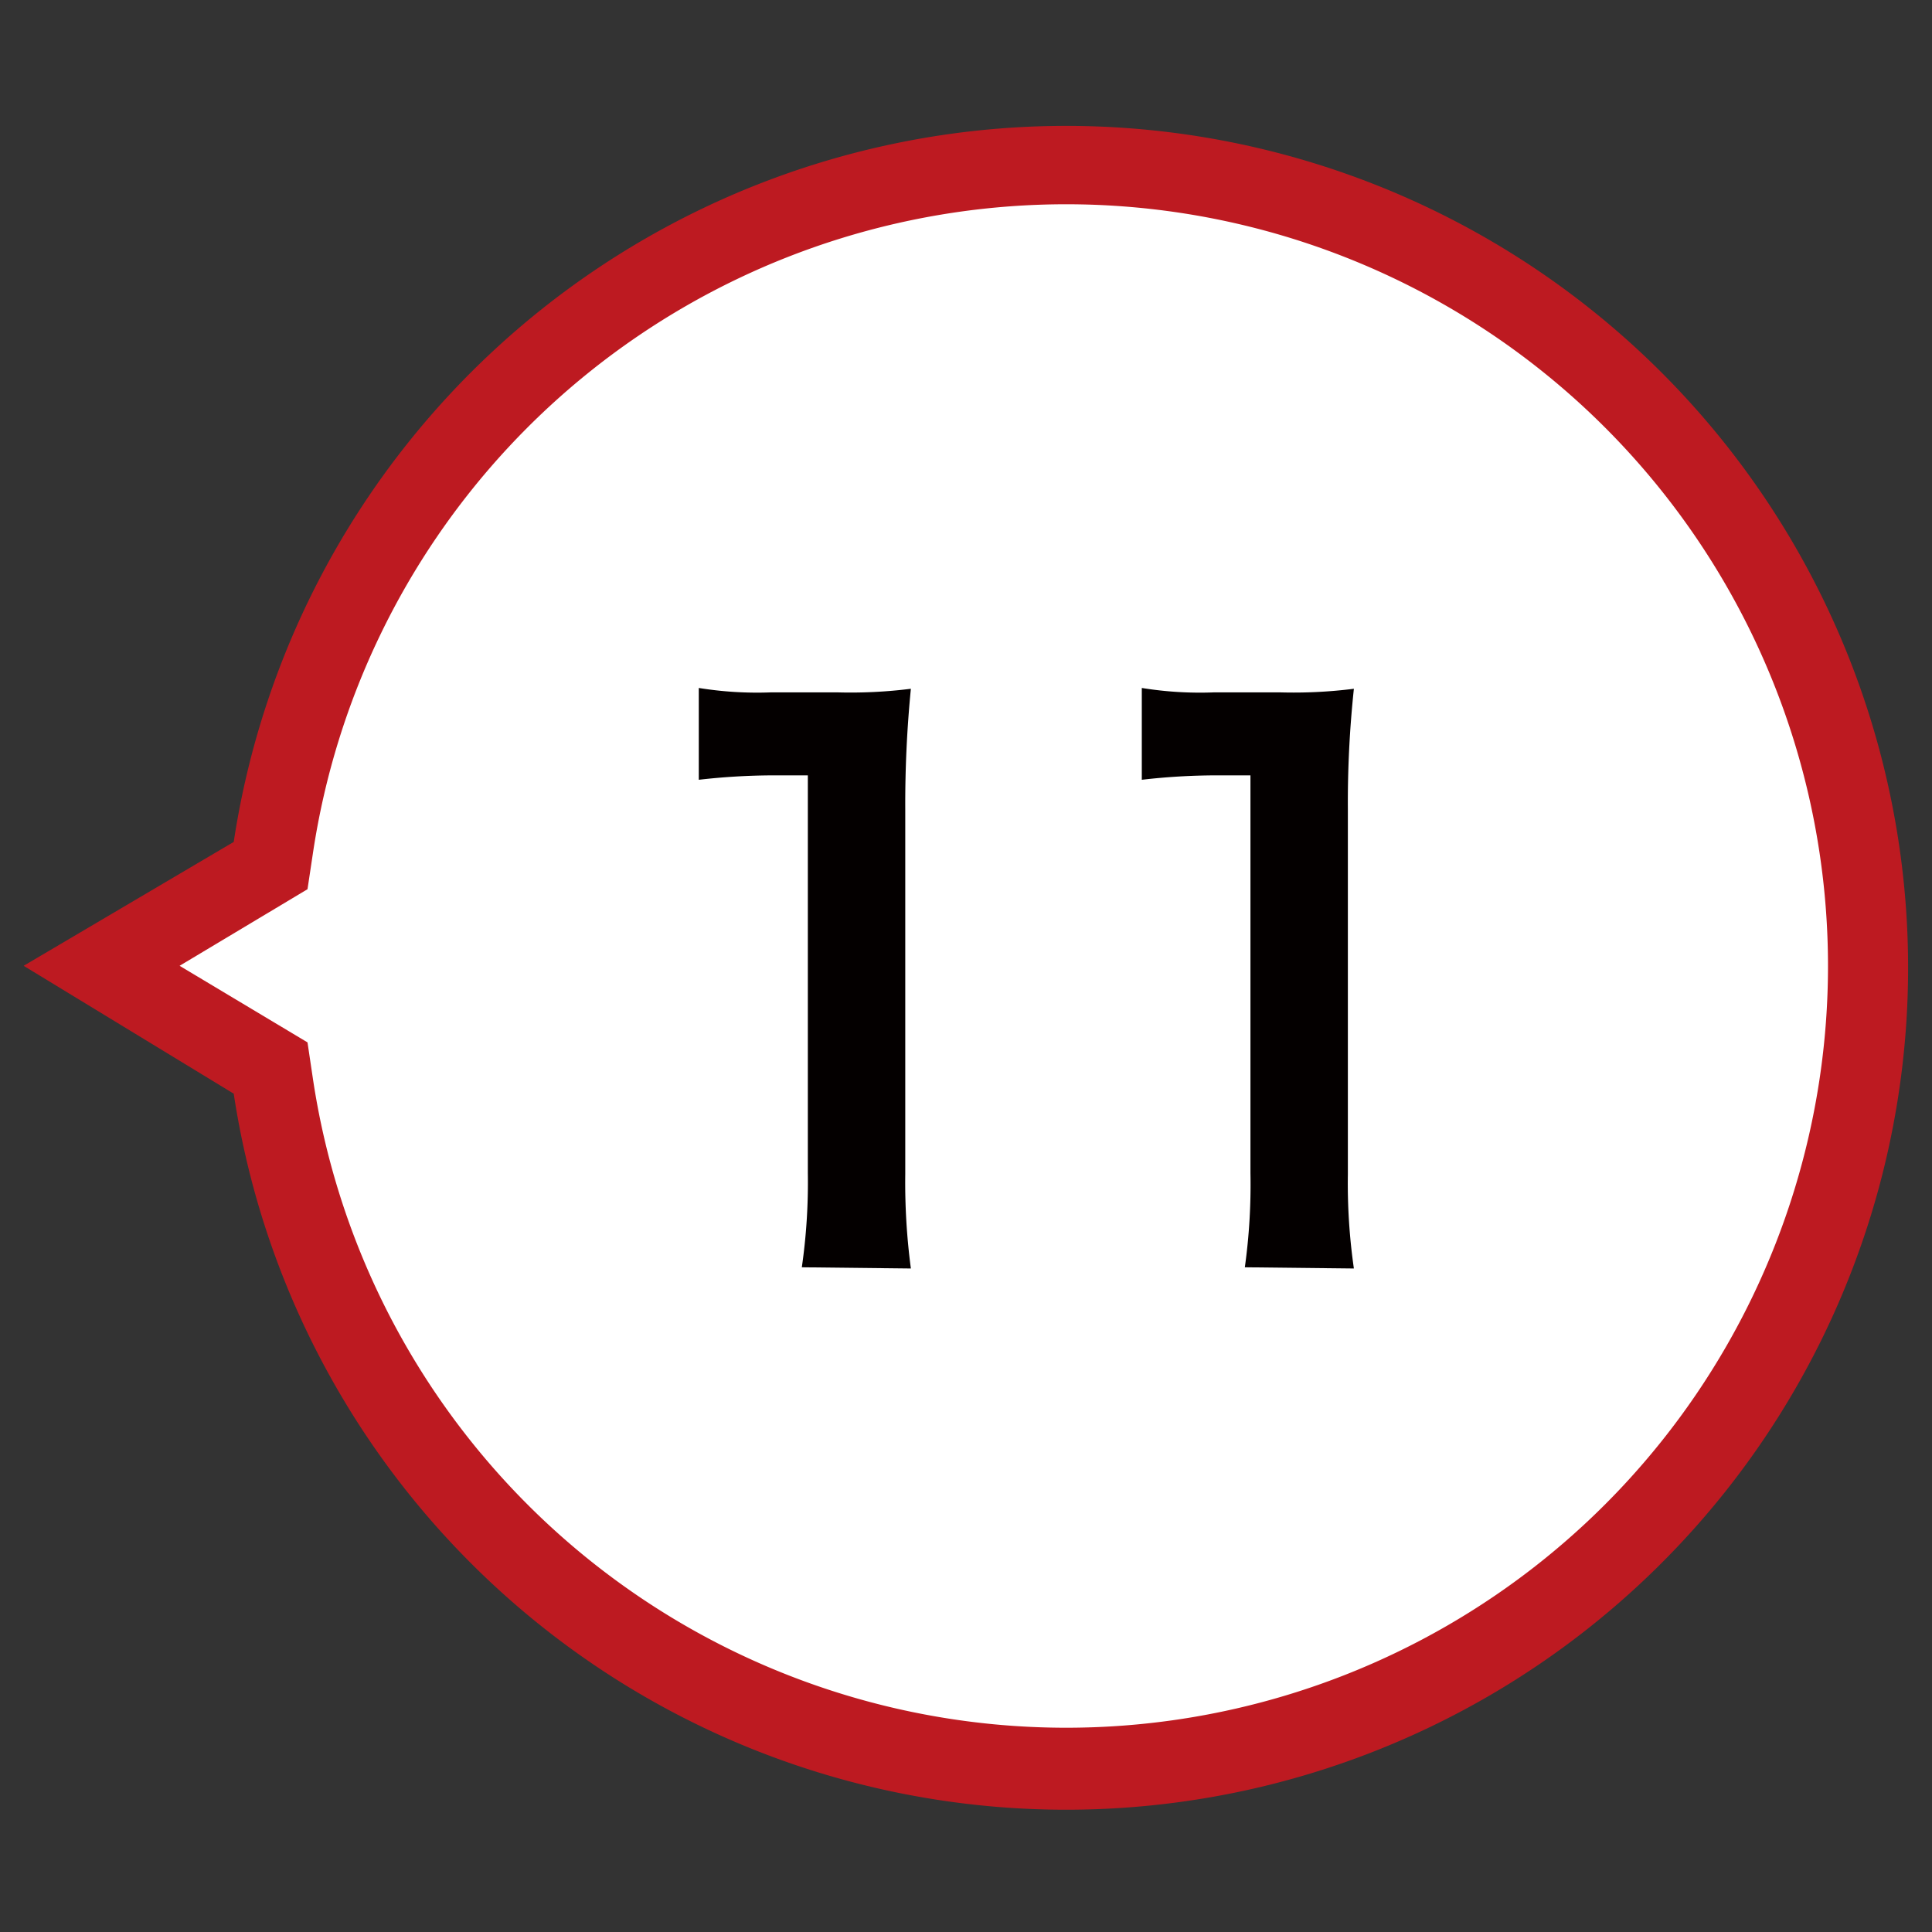
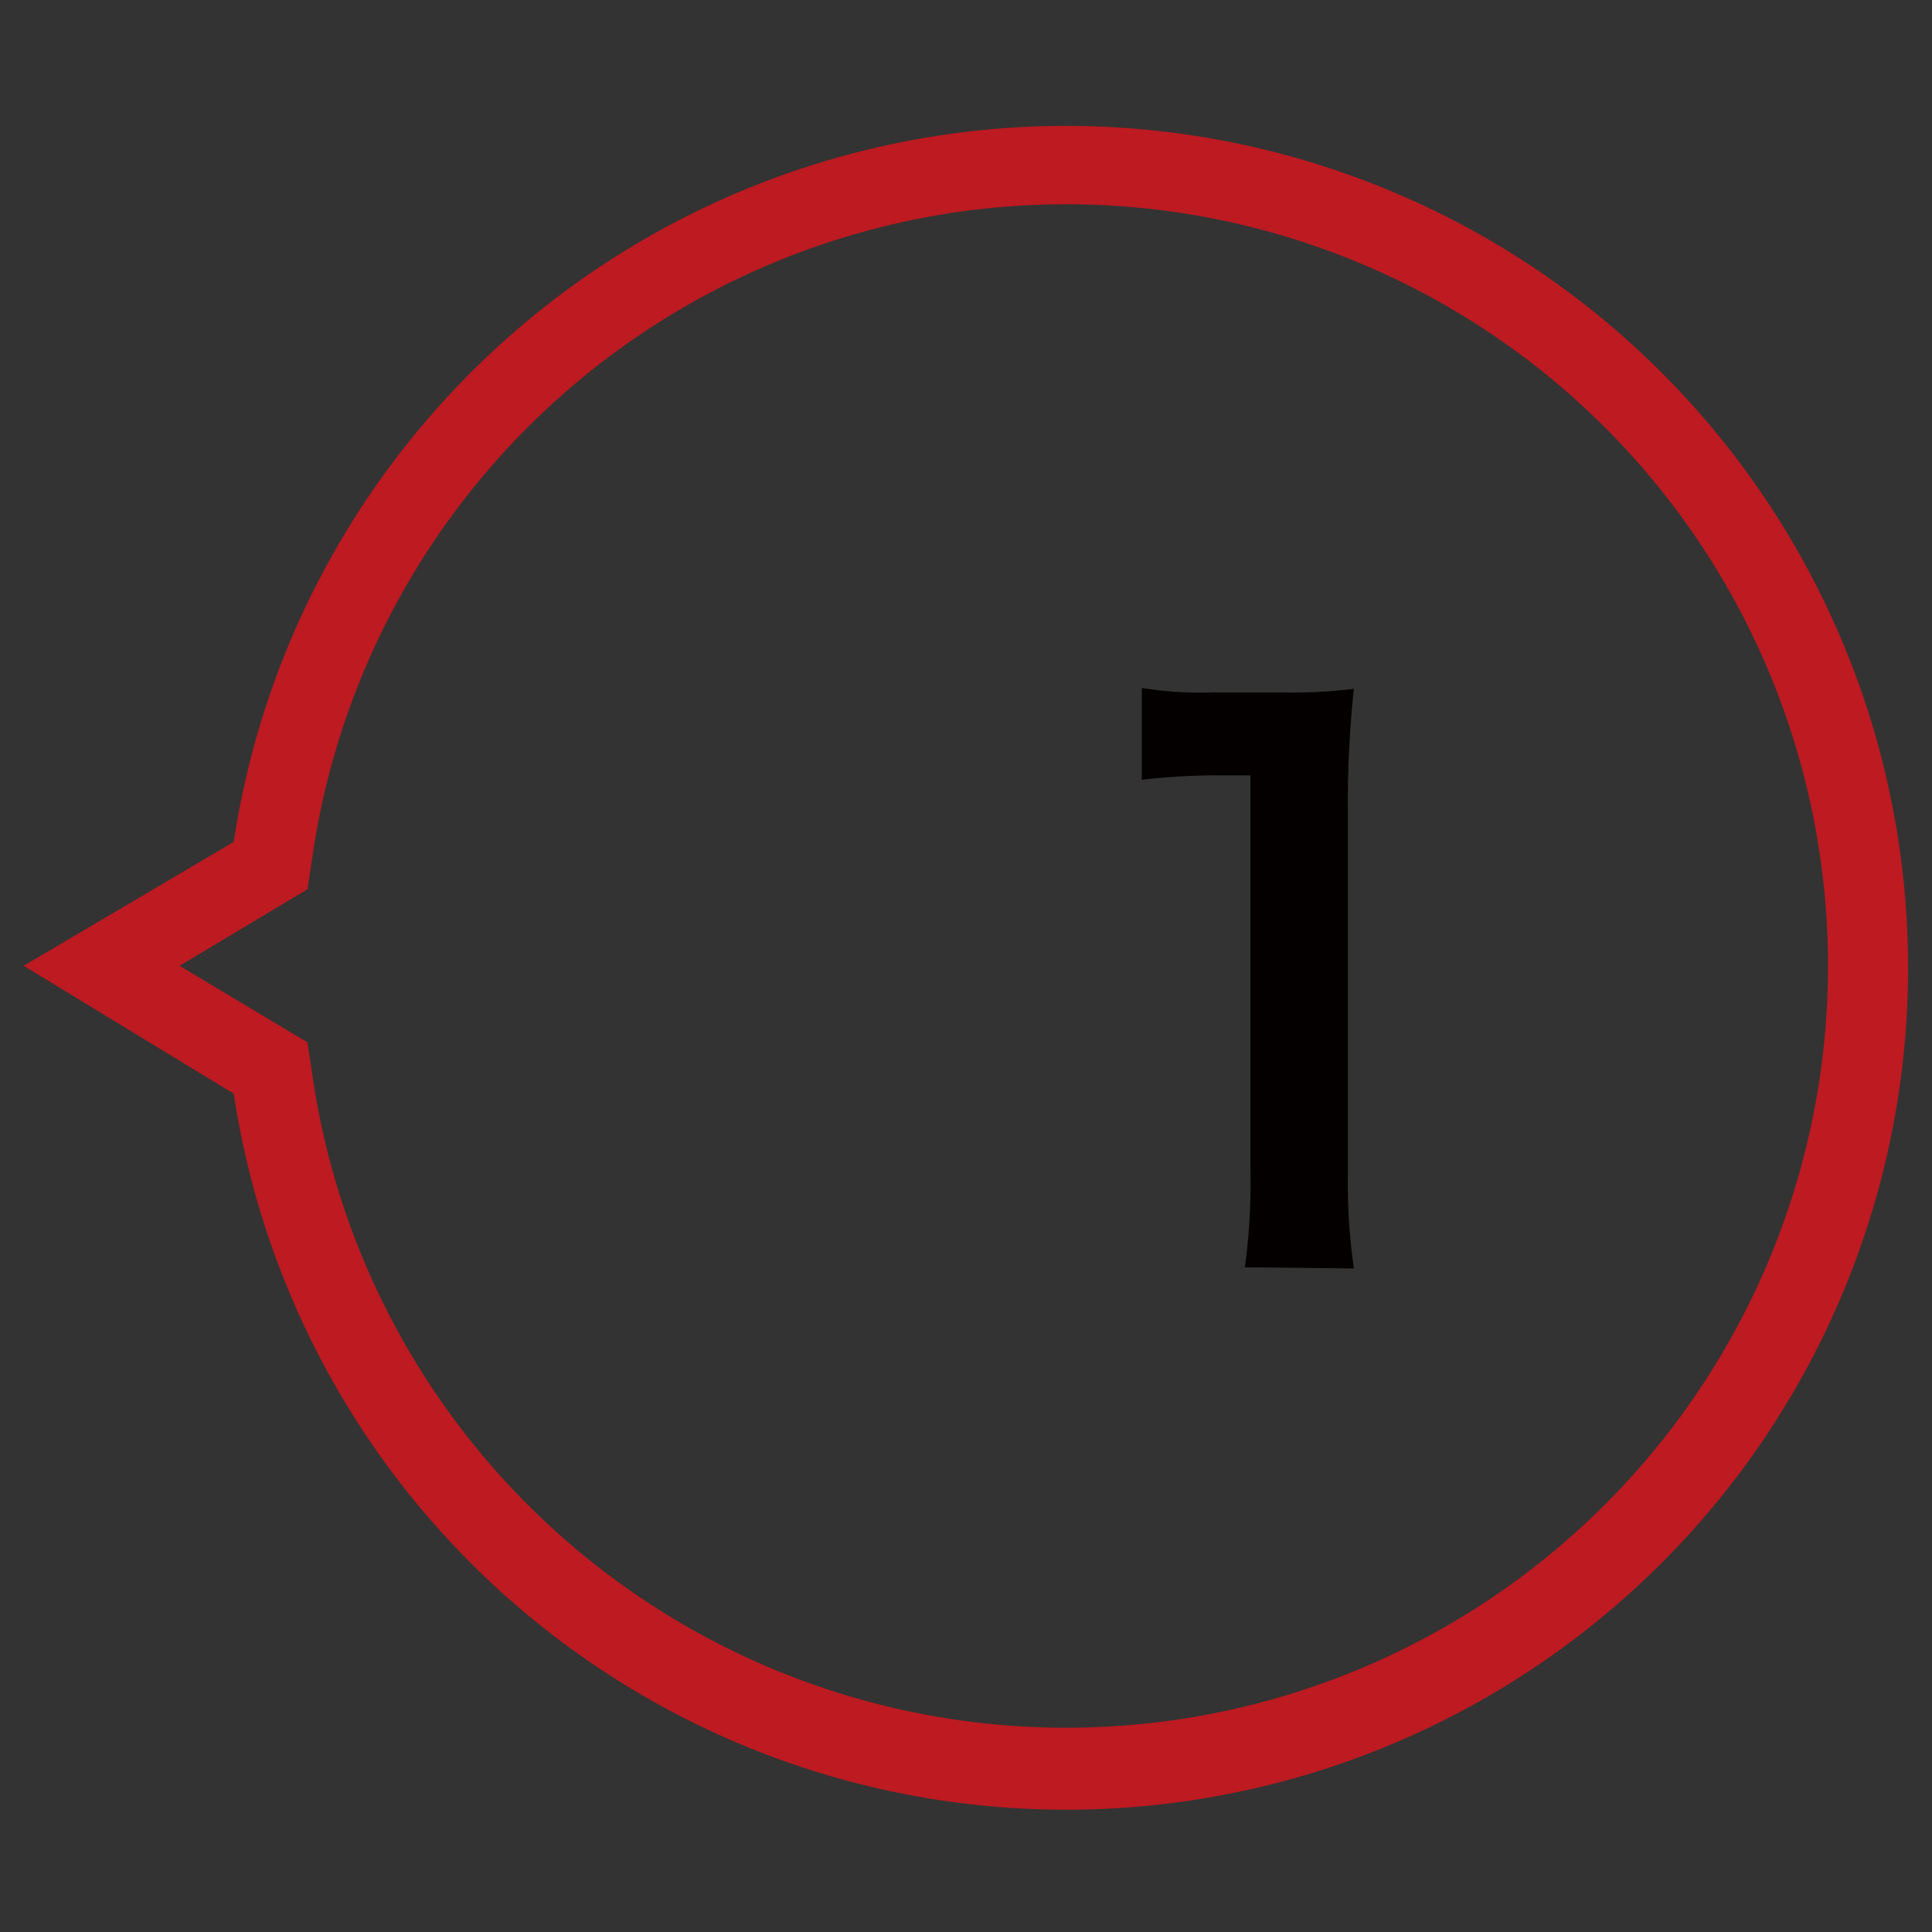
<svg xmlns="http://www.w3.org/2000/svg" viewBox="0 0 48.19 48.19">
  <rect x="0" y="0" width="48.19" height="48.19" fill="#333333" stroke="none" />
  <defs>
    <style>.cls-1{fill:#fff;}.cls-2{fill:#bd1a21;}.cls-3{isolation:isolate;}.cls-4{fill:#040000;}</style>
  </defs>
  <g id="num11_l">
    <g id="UP">
-       <path class="cls-1" d="M2.54,24.09l3.81-2.28.4-.24.07-.47a20,20,0,1,1,0,6l-.07-.47-.41-.24Z" />
      <path class="cls-2" d="M4.48,24.09,7.67,26l.14.94a19,19,0,1,0,0-5.69l-.14.93L4.48,24.09m-3.89,0L5.83,21a21,21,0,1,1,0,6.28Z" />
    </g>
    <g id="_11" data-name="11" class="cls-3">
      <g class="cls-3">
-         <path class="cls-4" d="M20,31.61a14.8,14.8,0,0,0,.15-2.35V19.34h-.87a16.54,16.54,0,0,0-1.85.11V17.16a9.12,9.12,0,0,0,1.8.11h1.66a12,12,0,0,0,1.83-.09,29.38,29.38,0,0,0-.14,3v9.11a16.31,16.31,0,0,0,.14,2.35Z" />
        <path class="cls-4" d="M31.05,31.61a14.91,14.91,0,0,0,.14-2.35V19.34h-.86a16.26,16.26,0,0,0-1.85.11V17.16a9.06,9.06,0,0,0,1.8.11h1.65a12,12,0,0,0,1.84-.09,26.73,26.73,0,0,0-.15,3v9.11a14.89,14.89,0,0,0,.15,2.35Z" />
      </g>
    </g>
  </g>
</svg>